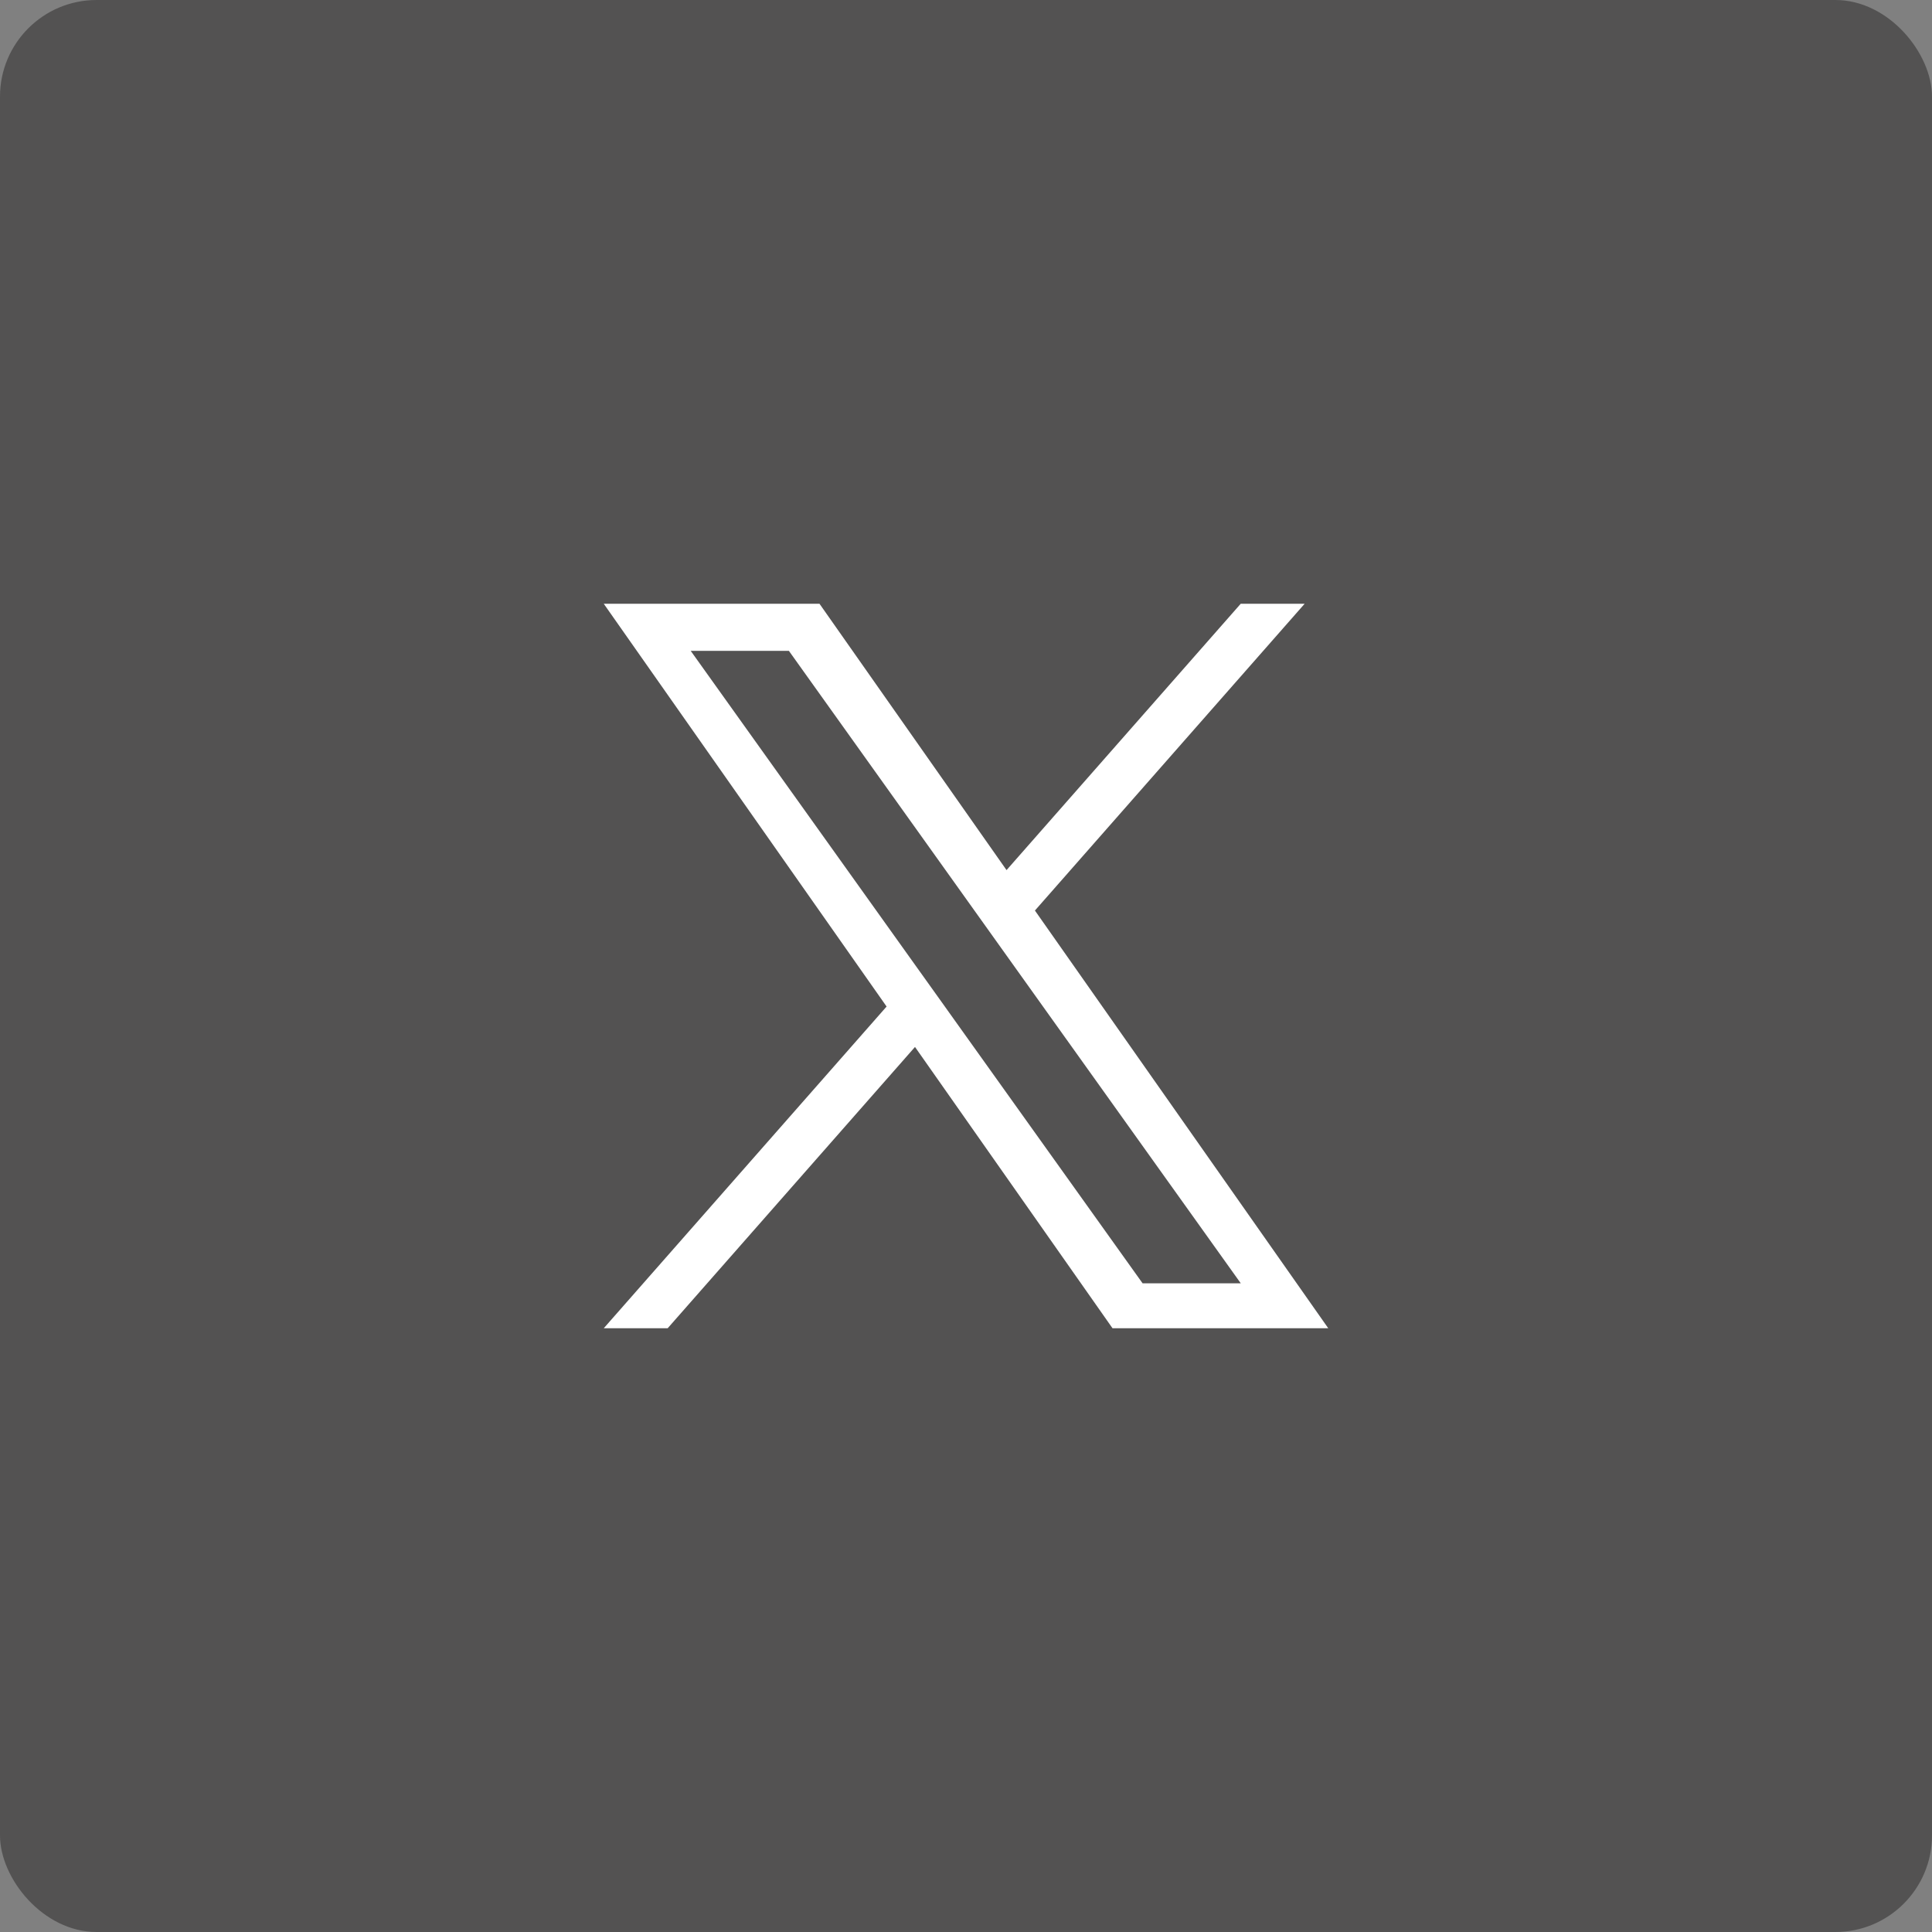
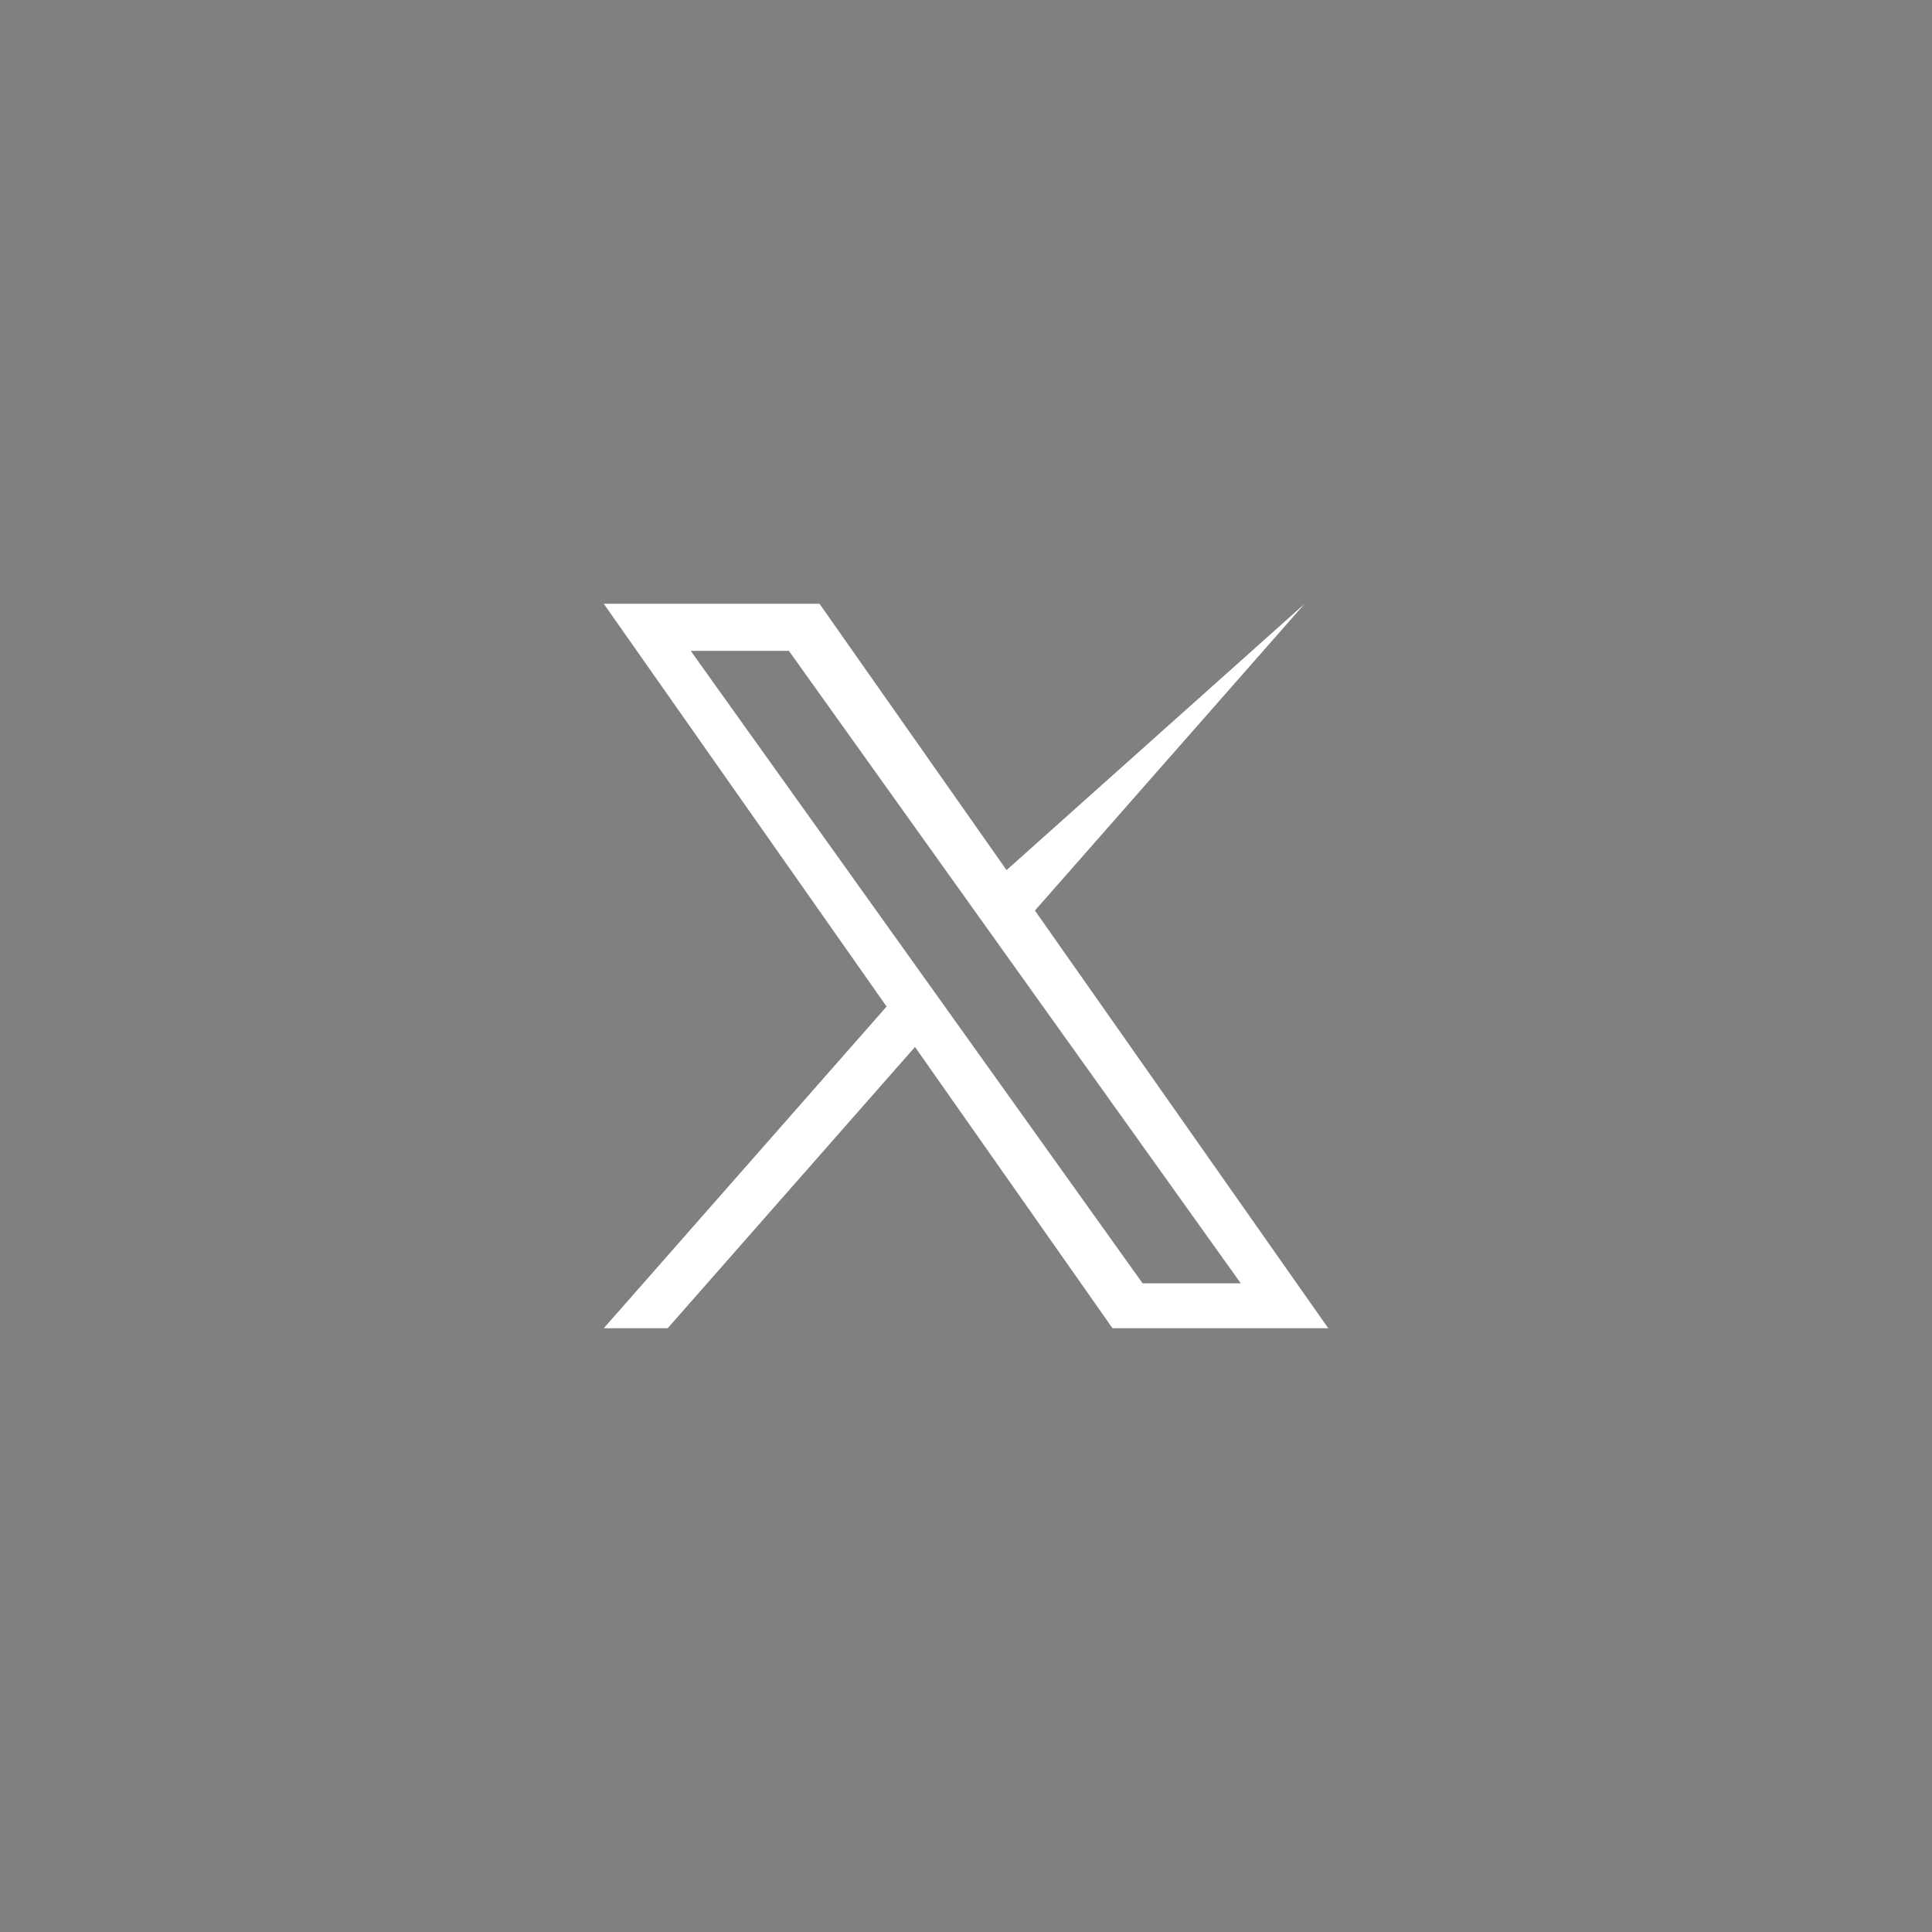
<svg xmlns="http://www.w3.org/2000/svg" width="60" height="60" viewBox="0 0 60 60" fill="none">
  <rect x="0" y="0" width="60" height="60" fill="#808080" stroke="none" />
-   <rect width="60" height="60" rx="3" fill="#535252" />
-   <path d="M32.141 28.277L40.517 18.75H38.532L31.259 27.022L25.45 18.75H18.75L27.534 31.259L18.75 41.25H20.735L28.416 32.514L34.55 41.25H41.25L32.14 28.277H32.141H32.141ZM29.422 31.369L28.532 30.124L21.45 20.212H24.499L30.214 28.211L31.104 29.457L38.533 39.854H35.484L29.422 31.37V31.369L29.422 31.369Z" fill="white" />
+   <path d="M32.141 28.277L40.517 18.75L31.259 27.022L25.45 18.75H18.75L27.534 31.259L18.75 41.25H20.735L28.416 32.514L34.55 41.25H41.25L32.14 28.277H32.141H32.141ZM29.422 31.369L28.532 30.124L21.45 20.212H24.499L30.214 28.211L31.104 29.457L38.533 39.854H35.484L29.422 31.37V31.369L29.422 31.369Z" fill="white" />
</svg>